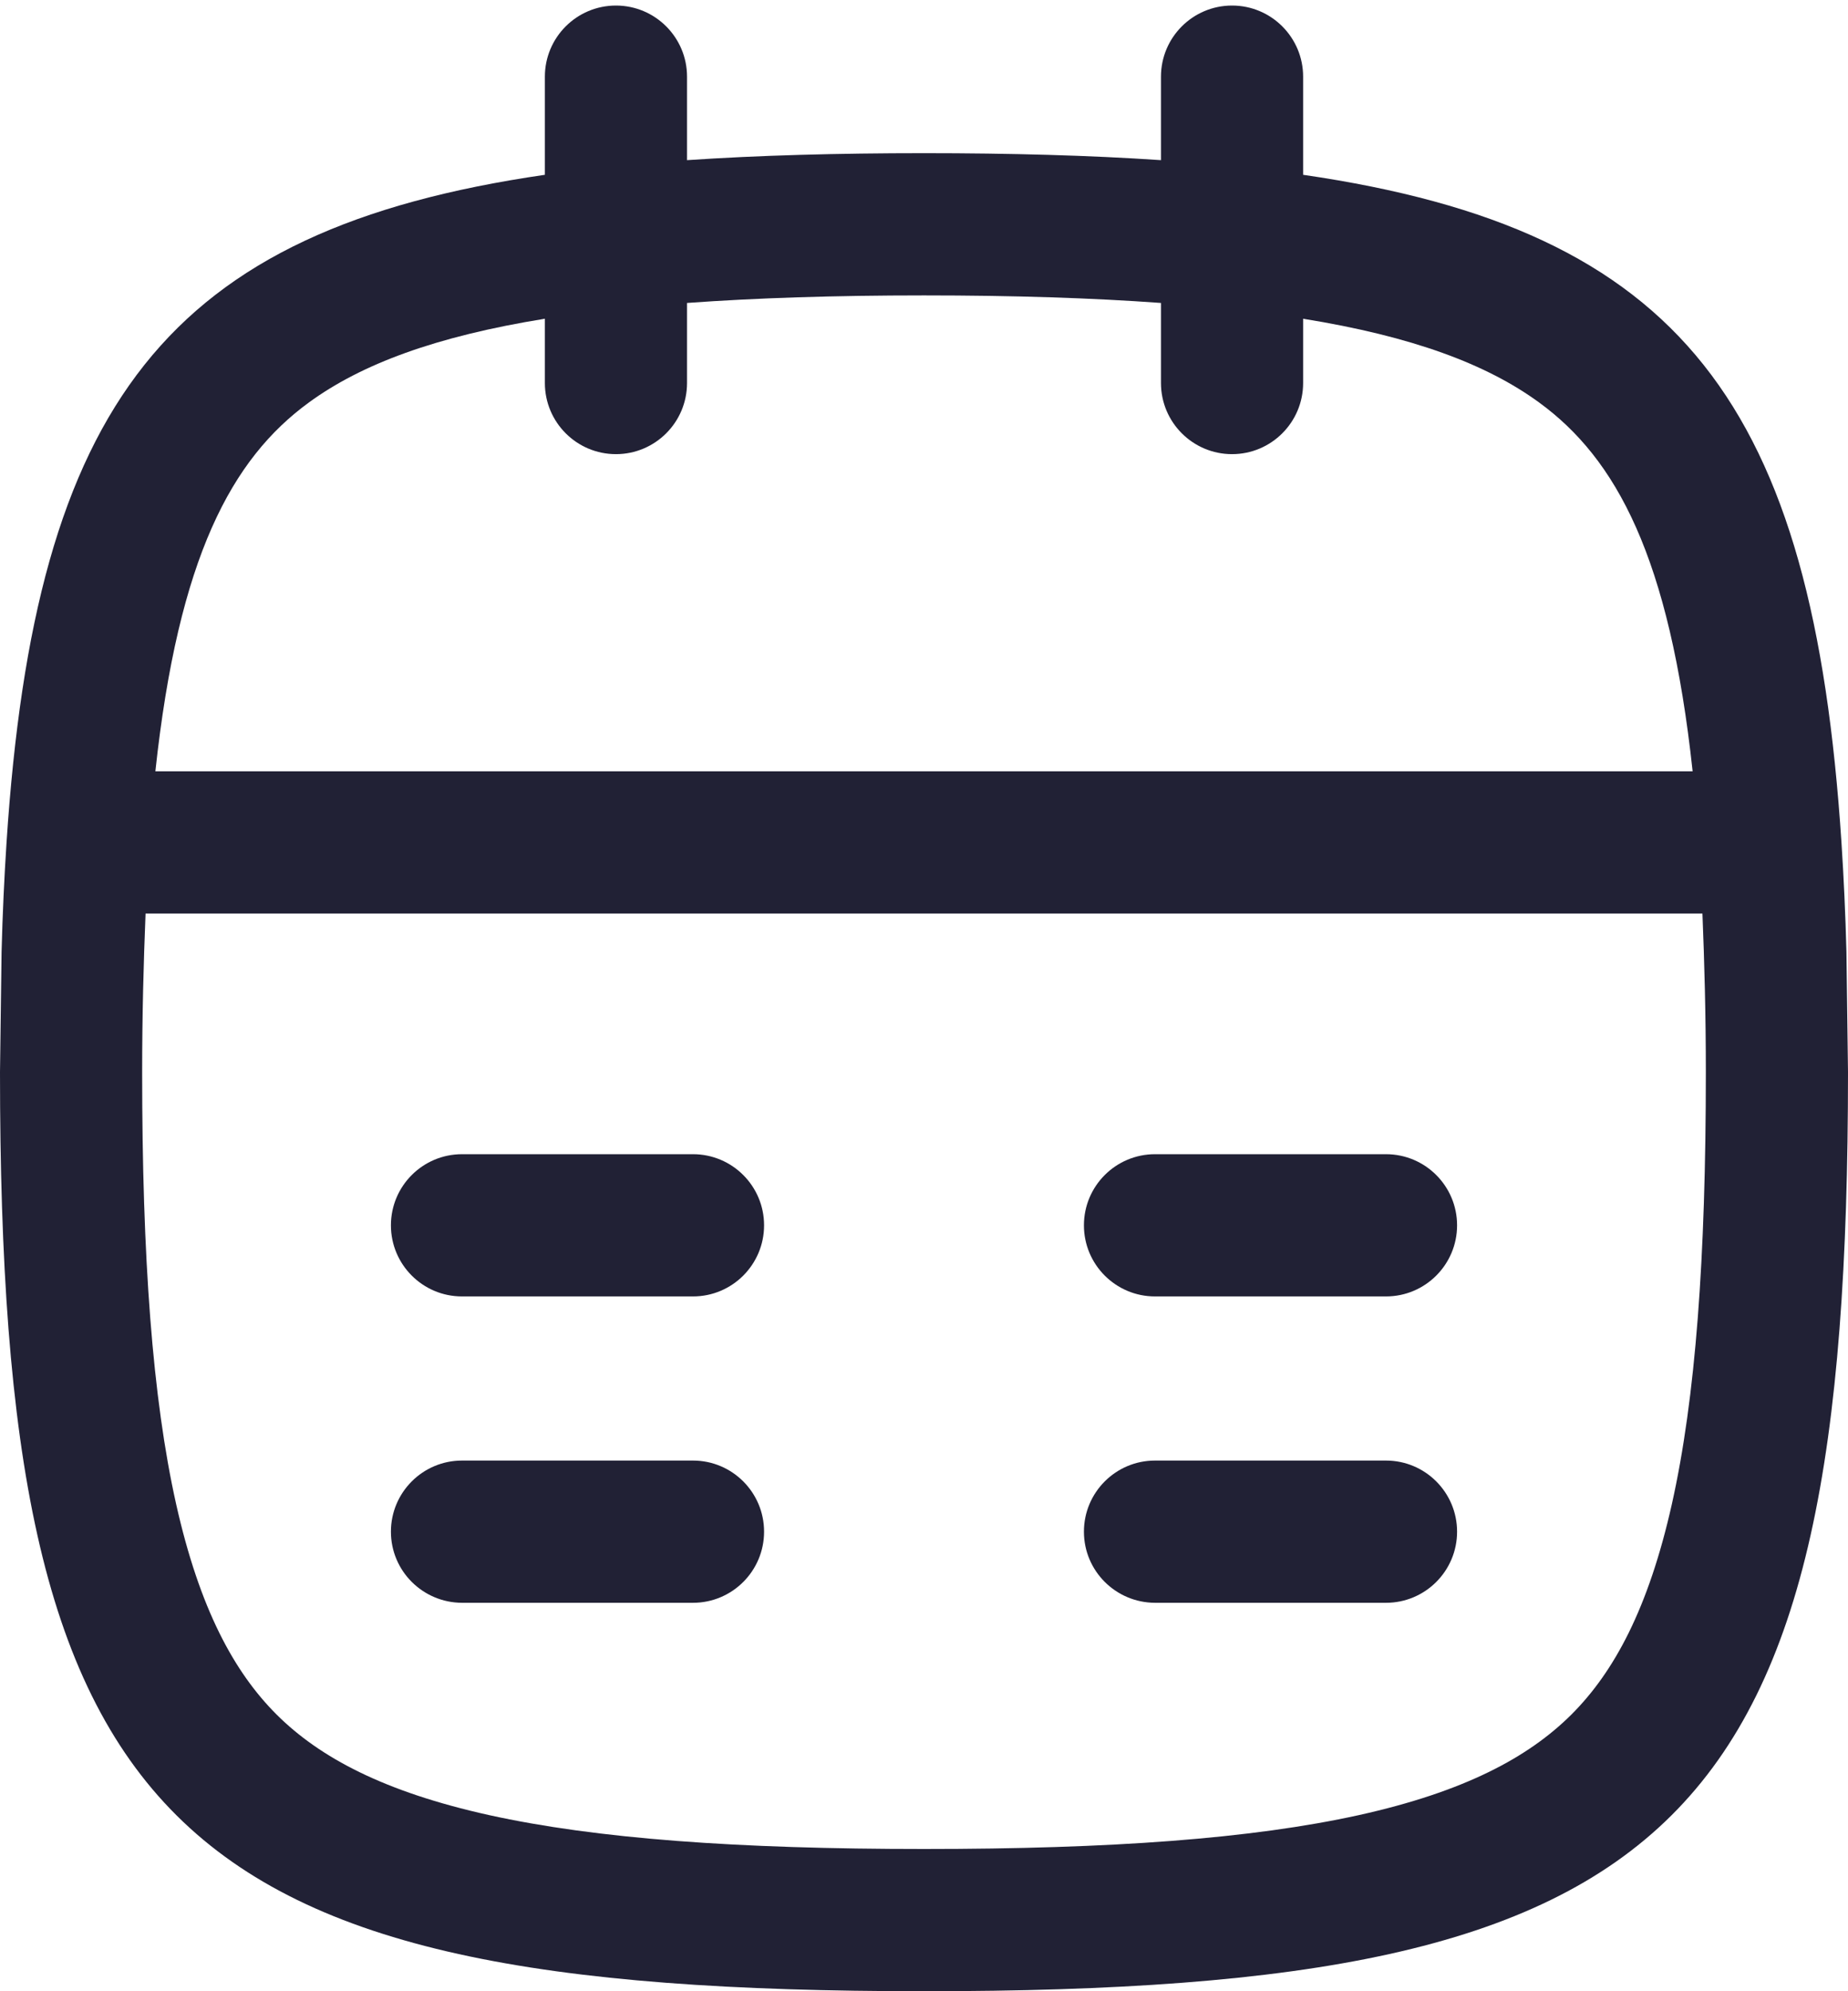
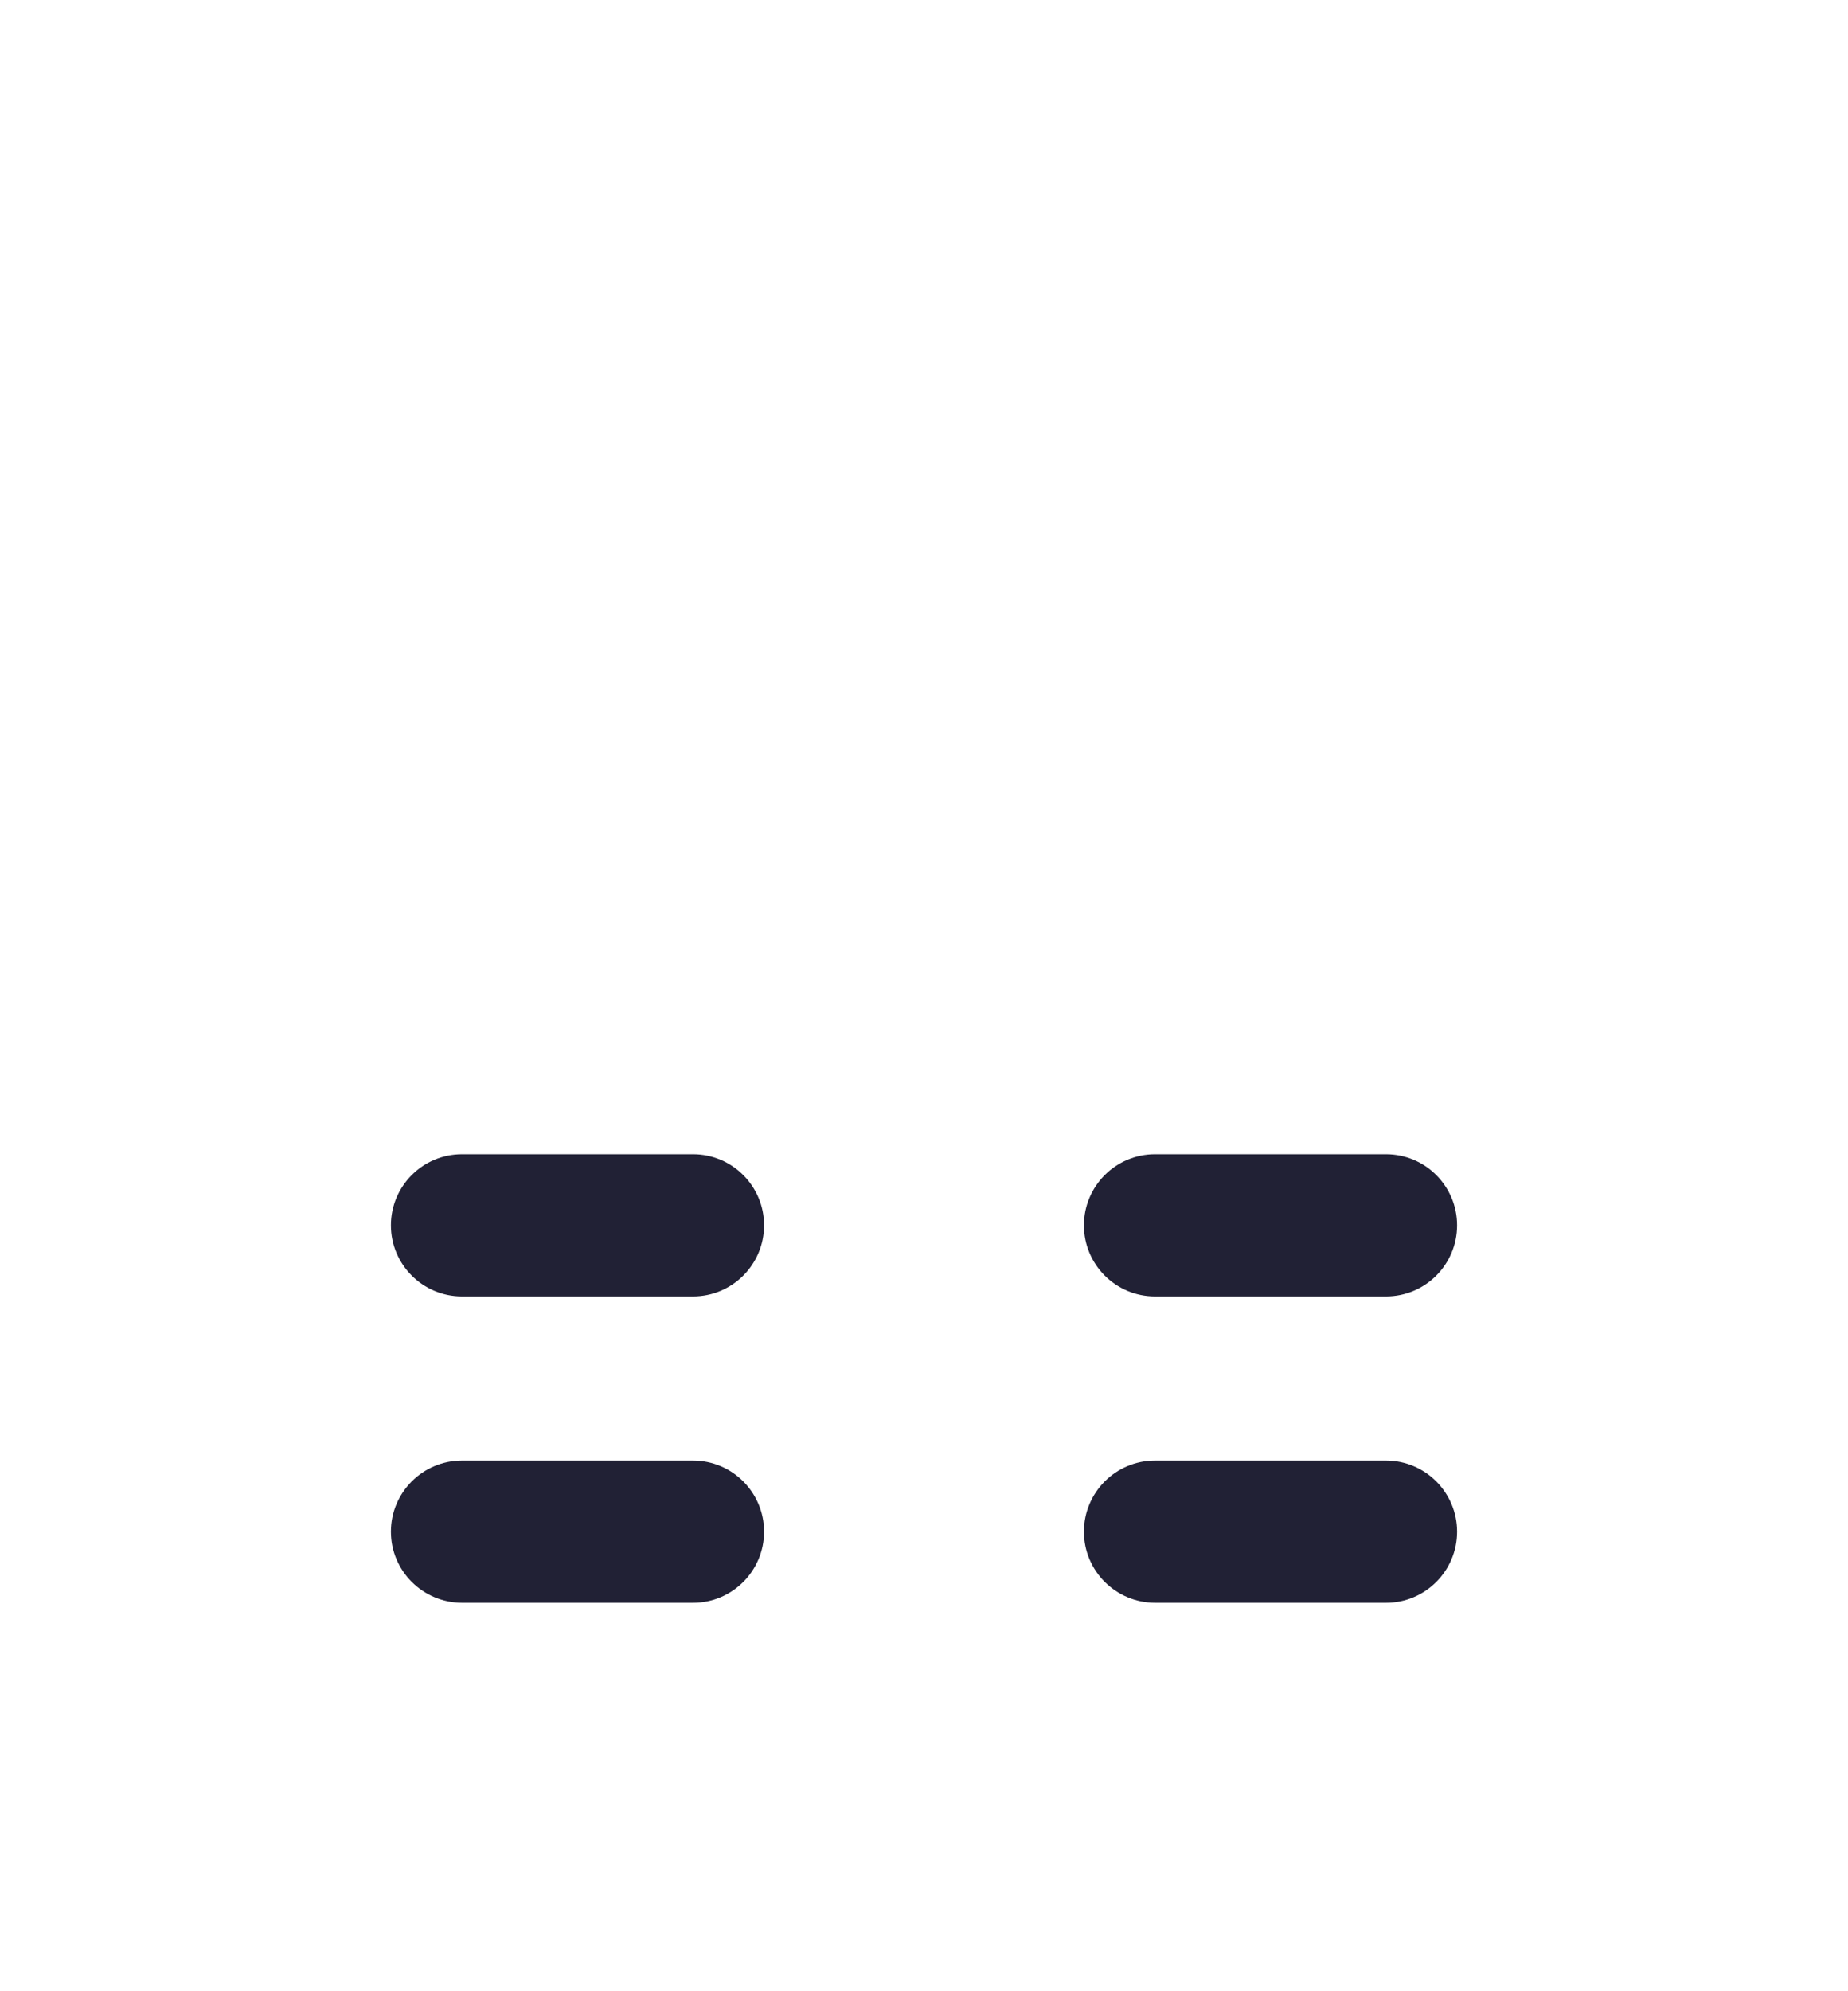
<svg xmlns="http://www.w3.org/2000/svg" width="13" height="14" viewBox="0 0 13 14" fill="none">
-   <path d="M8.667 0.039C8.943 0.039 9.167 0.263 9.167 0.539V1.229C11.832 1.616 12.752 2.841 12.954 5.923C12.97 6.168 12.982 6.425 12.989 6.694L13 7.538C13 12.859 11.853 14 6.5 14C1.147 14 0 12.859 0 7.538L0.011 6.694C0.018 6.425 0.03 6.168 0.046 5.923C0.248 2.841 1.168 1.616 3.833 1.229V0.539C3.833 0.263 4.057 0.039 4.333 0.039C4.609 0.039 4.833 0.263 4.833 0.539V1.126C5.337 1.092 5.891 1.077 6.5 1.077C7.109 1.077 7.663 1.092 8.167 1.126V0.539C8.167 0.263 8.391 0.039 8.667 0.039ZM1.024 6.423C1.01 6.767 1 7.139 1 7.538C1 8.845 1.072 9.828 1.239 10.575C1.404 11.31 1.646 11.756 1.947 12.056C2.249 12.356 2.7 12.598 3.442 12.762C4.196 12.928 5.185 13 6.5 13C7.815 13 8.804 12.928 9.558 12.762C10.3 12.598 10.751 12.356 11.053 12.056C11.354 11.756 11.596 11.31 11.761 10.575C11.928 9.828 12 8.845 12 7.538C12 7.139 11.99 6.767 11.976 6.423H1.024ZM6.5 2.077C5.867 2.077 5.315 2.095 4.833 2.13V2.693C4.833 2.969 4.609 3.193 4.333 3.193C4.057 3.193 3.833 2.969 3.833 2.693V2.241C3.065 2.365 2.543 2.56 2.174 2.829C1.63 3.225 1.255 3.917 1.093 5.423H11.907C11.745 3.917 11.37 3.225 10.826 2.829C10.457 2.56 9.935 2.365 9.167 2.241V2.693C9.167 2.969 8.943 3.193 8.667 3.193C8.391 3.193 8.167 2.969 8.167 2.693V2.13C7.685 2.095 7.133 2.077 6.5 2.077Z" fill="#212135" />
  <path d="M4.875 10.269C5.151 10.269 5.375 10.493 5.375 10.769C5.375 11.045 5.151 11.269 4.875 11.269H3.25C2.974 11.268 2.75 11.045 2.75 10.769C2.75 10.493 2.974 10.269 3.25 10.269H4.875ZM9.75 10.269C10.026 10.269 10.25 10.493 10.25 10.769C10.25 11.045 10.026 11.269 9.75 11.269H8.125C7.849 11.268 7.625 11.045 7.625 10.769C7.625 10.493 7.849 10.269 8.125 10.269H9.75ZM4.875 8.115C5.151 8.115 5.375 8.339 5.375 8.615C5.375 8.891 5.151 9.115 4.875 9.115H3.25C2.974 9.115 2.75 8.891 2.75 8.615C2.75 8.339 2.974 8.115 3.25 8.115H4.875ZM9.75 8.115C10.026 8.115 10.25 8.339 10.25 8.615C10.25 8.891 10.026 9.115 9.75 9.115H8.125C7.849 9.115 7.625 8.891 7.625 8.615C7.625 8.339 7.849 8.115 8.125 8.115H9.75Z" fill="#212135" />
</svg>